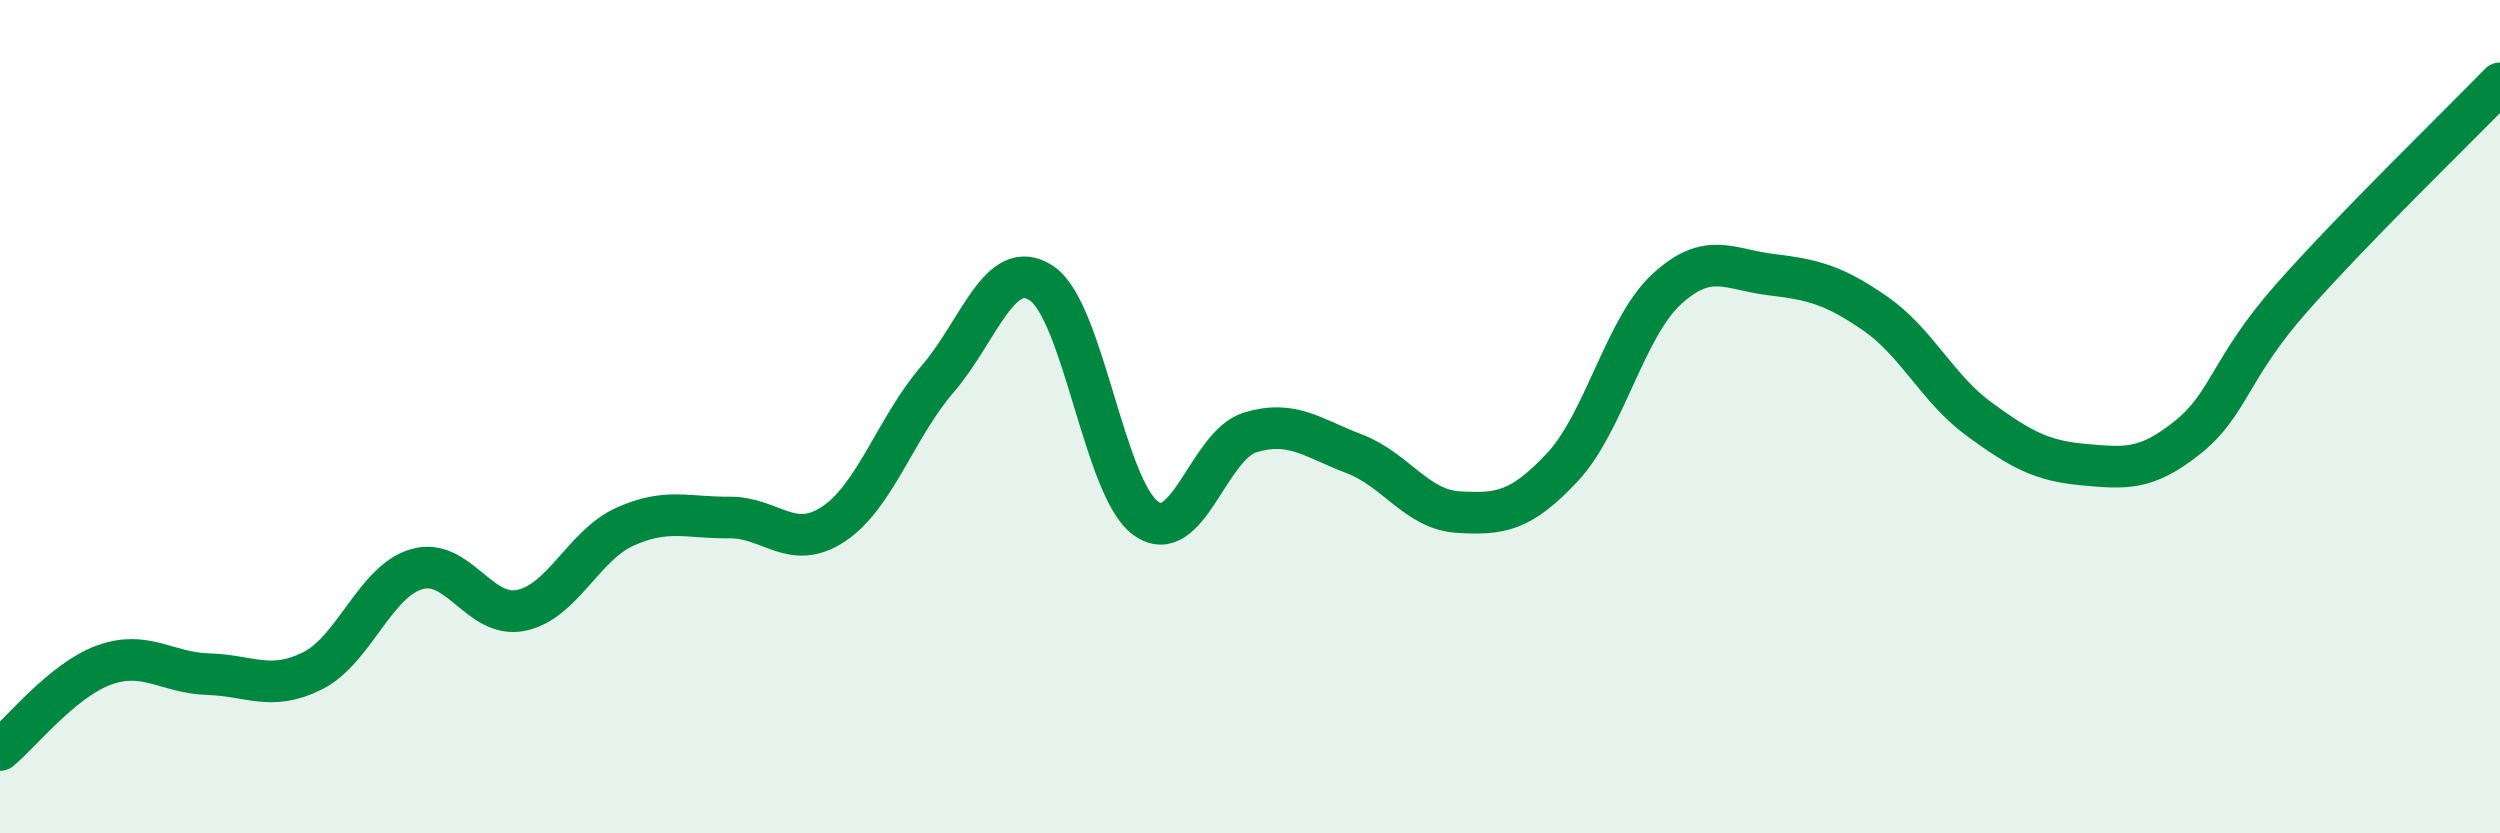
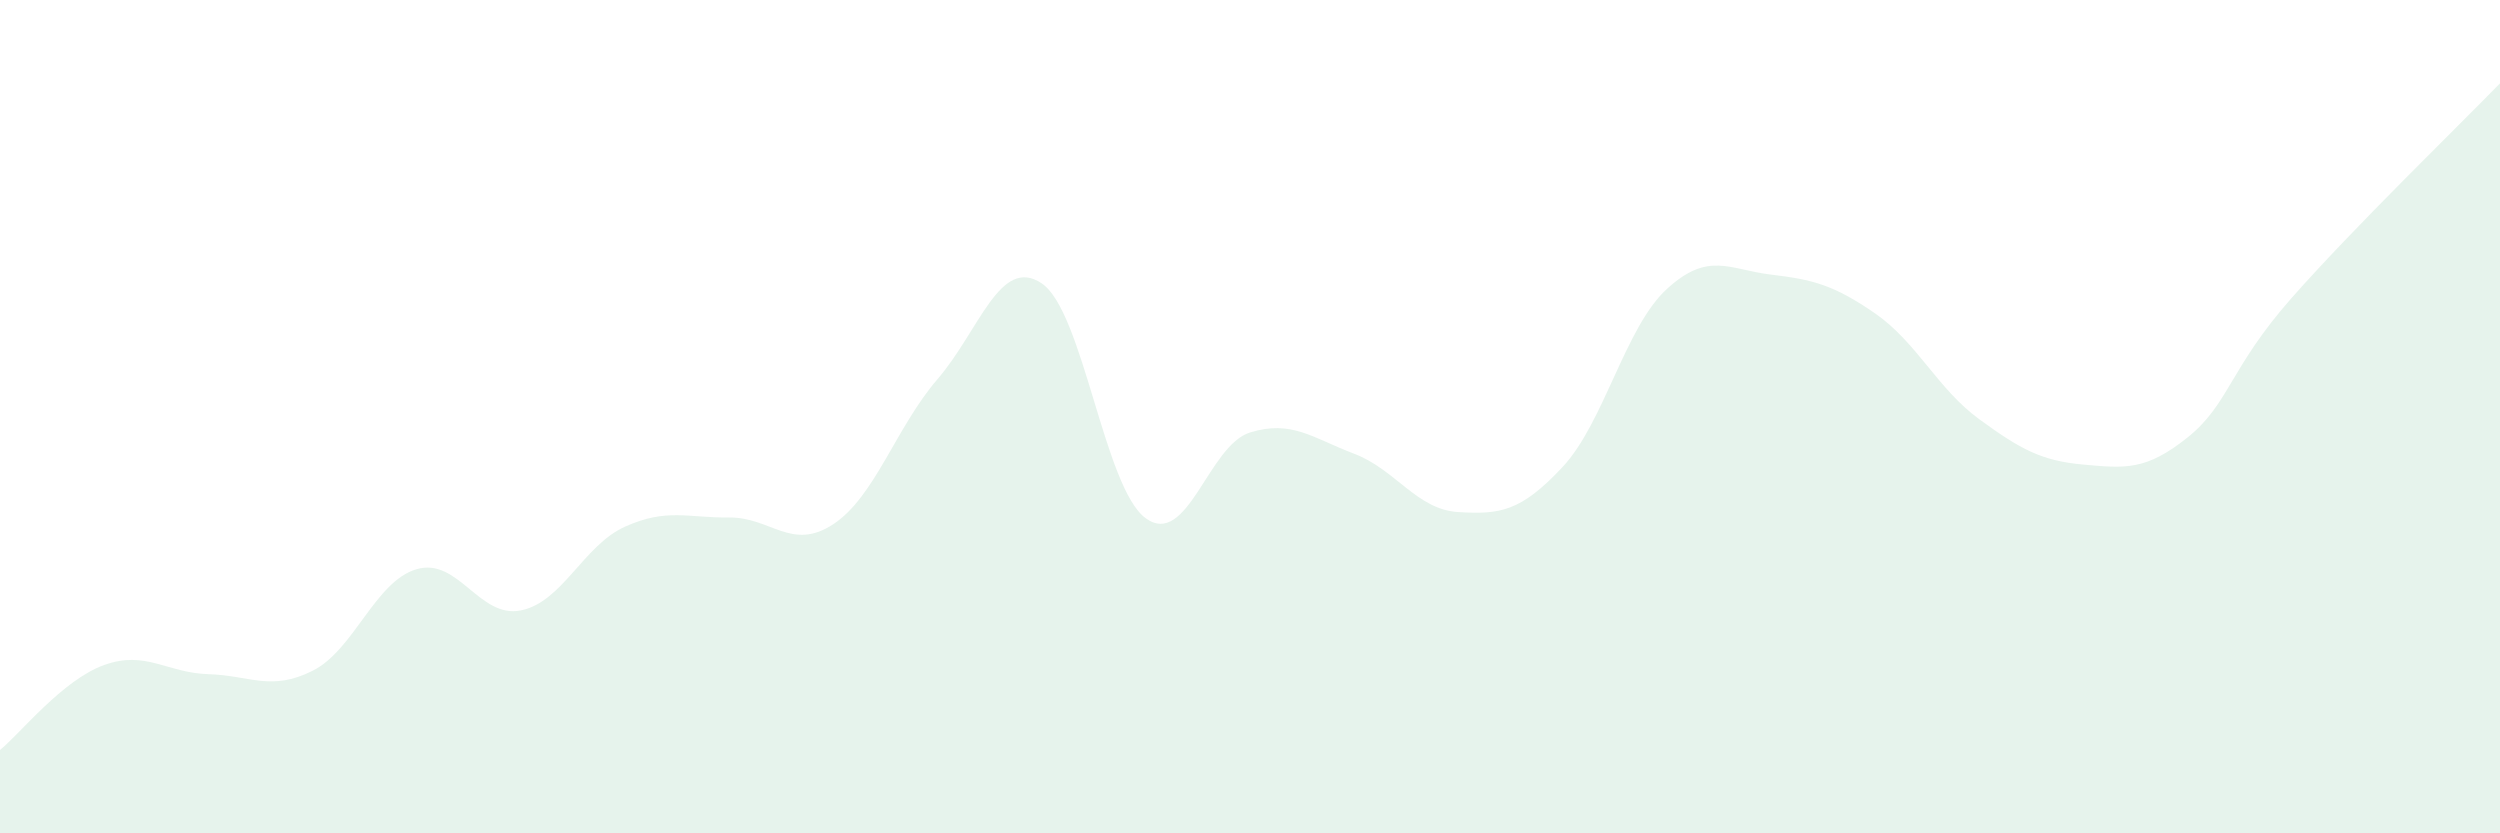
<svg xmlns="http://www.w3.org/2000/svg" width="60" height="20" viewBox="0 0 60 20">
  <path d="M 0,18 C 0.5,17.59 1.5,16.32 2.5,15.96 C 3.5,15.6 4,16.15 5,16.18 C 6,16.21 6.5,16.6 7.5,16.1 C 8.5,15.6 9,13.95 10,13.66 C 11,13.37 11.5,14.85 12.5,14.65 C 13.5,14.45 14,13.09 15,12.64 C 16,12.19 16.5,12.43 17.5,12.42 C 18.5,12.41 19,13.24 20,12.58 C 21,11.92 21.5,10.26 22.5,9.1 C 23.5,7.94 24,6.13 25,6.8 C 26,7.47 26.5,11.72 27.5,12.44 C 28.5,13.16 29,10.69 30,10.38 C 31,10.07 31.5,10.51 32.5,10.89 C 33.5,11.27 34,12.23 35,12.29 C 36,12.35 36.5,12.28 37.5,11.21 C 38.5,10.14 39,7.86 40,6.94 C 41,6.02 41.5,6.47 42.5,6.59 C 43.5,6.71 44,6.83 45,7.52 C 46,8.21 46.5,9.33 47.5,10.06 C 48.5,10.79 49,11.06 50,11.15 C 51,11.24 51.5,11.3 52.5,10.5 C 53.5,9.7 53.5,8.85 55,7.15 C 56.5,5.45 59,3.03 60,2L60 20L0 20Z" fill="#008740" opacity="0.1" stroke-linecap="round" stroke-linejoin="round" />
-   <path d="M 0,18 C 0.5,17.59 1.5,16.32 2.5,15.96 C 3.5,15.6 4,16.15 5,16.18 C 6,16.21 6.5,16.6 7.5,16.1 C 8.5,15.6 9,13.95 10,13.66 C 11,13.37 11.5,14.85 12.5,14.65 C 13.5,14.45 14,13.09 15,12.64 C 16,12.19 16.5,12.43 17.5,12.42 C 18.5,12.41 19,13.24 20,12.58 C 21,11.92 21.5,10.26 22.5,9.1 C 23.5,7.94 24,6.13 25,6.8 C 26,7.47 26.5,11.72 27.5,12.44 C 28.5,13.16 29,10.69 30,10.38 C 31,10.07 31.5,10.51 32.5,10.89 C 33.5,11.27 34,12.23 35,12.29 C 36,12.35 36.5,12.28 37.5,11.21 C 38.5,10.14 39,7.86 40,6.94 C 41,6.02 41.5,6.47 42.5,6.59 C 43.5,6.71 44,6.83 45,7.52 C 46,8.21 46.5,9.33 47.5,10.06 C 48.5,10.79 49,11.06 50,11.15 C 51,11.24 51.5,11.3 52.5,10.5 C 53.5,9.7 53.5,8.85 55,7.15 C 56.5,5.45 59,3.03 60,2" stroke="#008740" stroke-width="1" fill="none" stroke-linecap="round" stroke-linejoin="round" />
</svg>